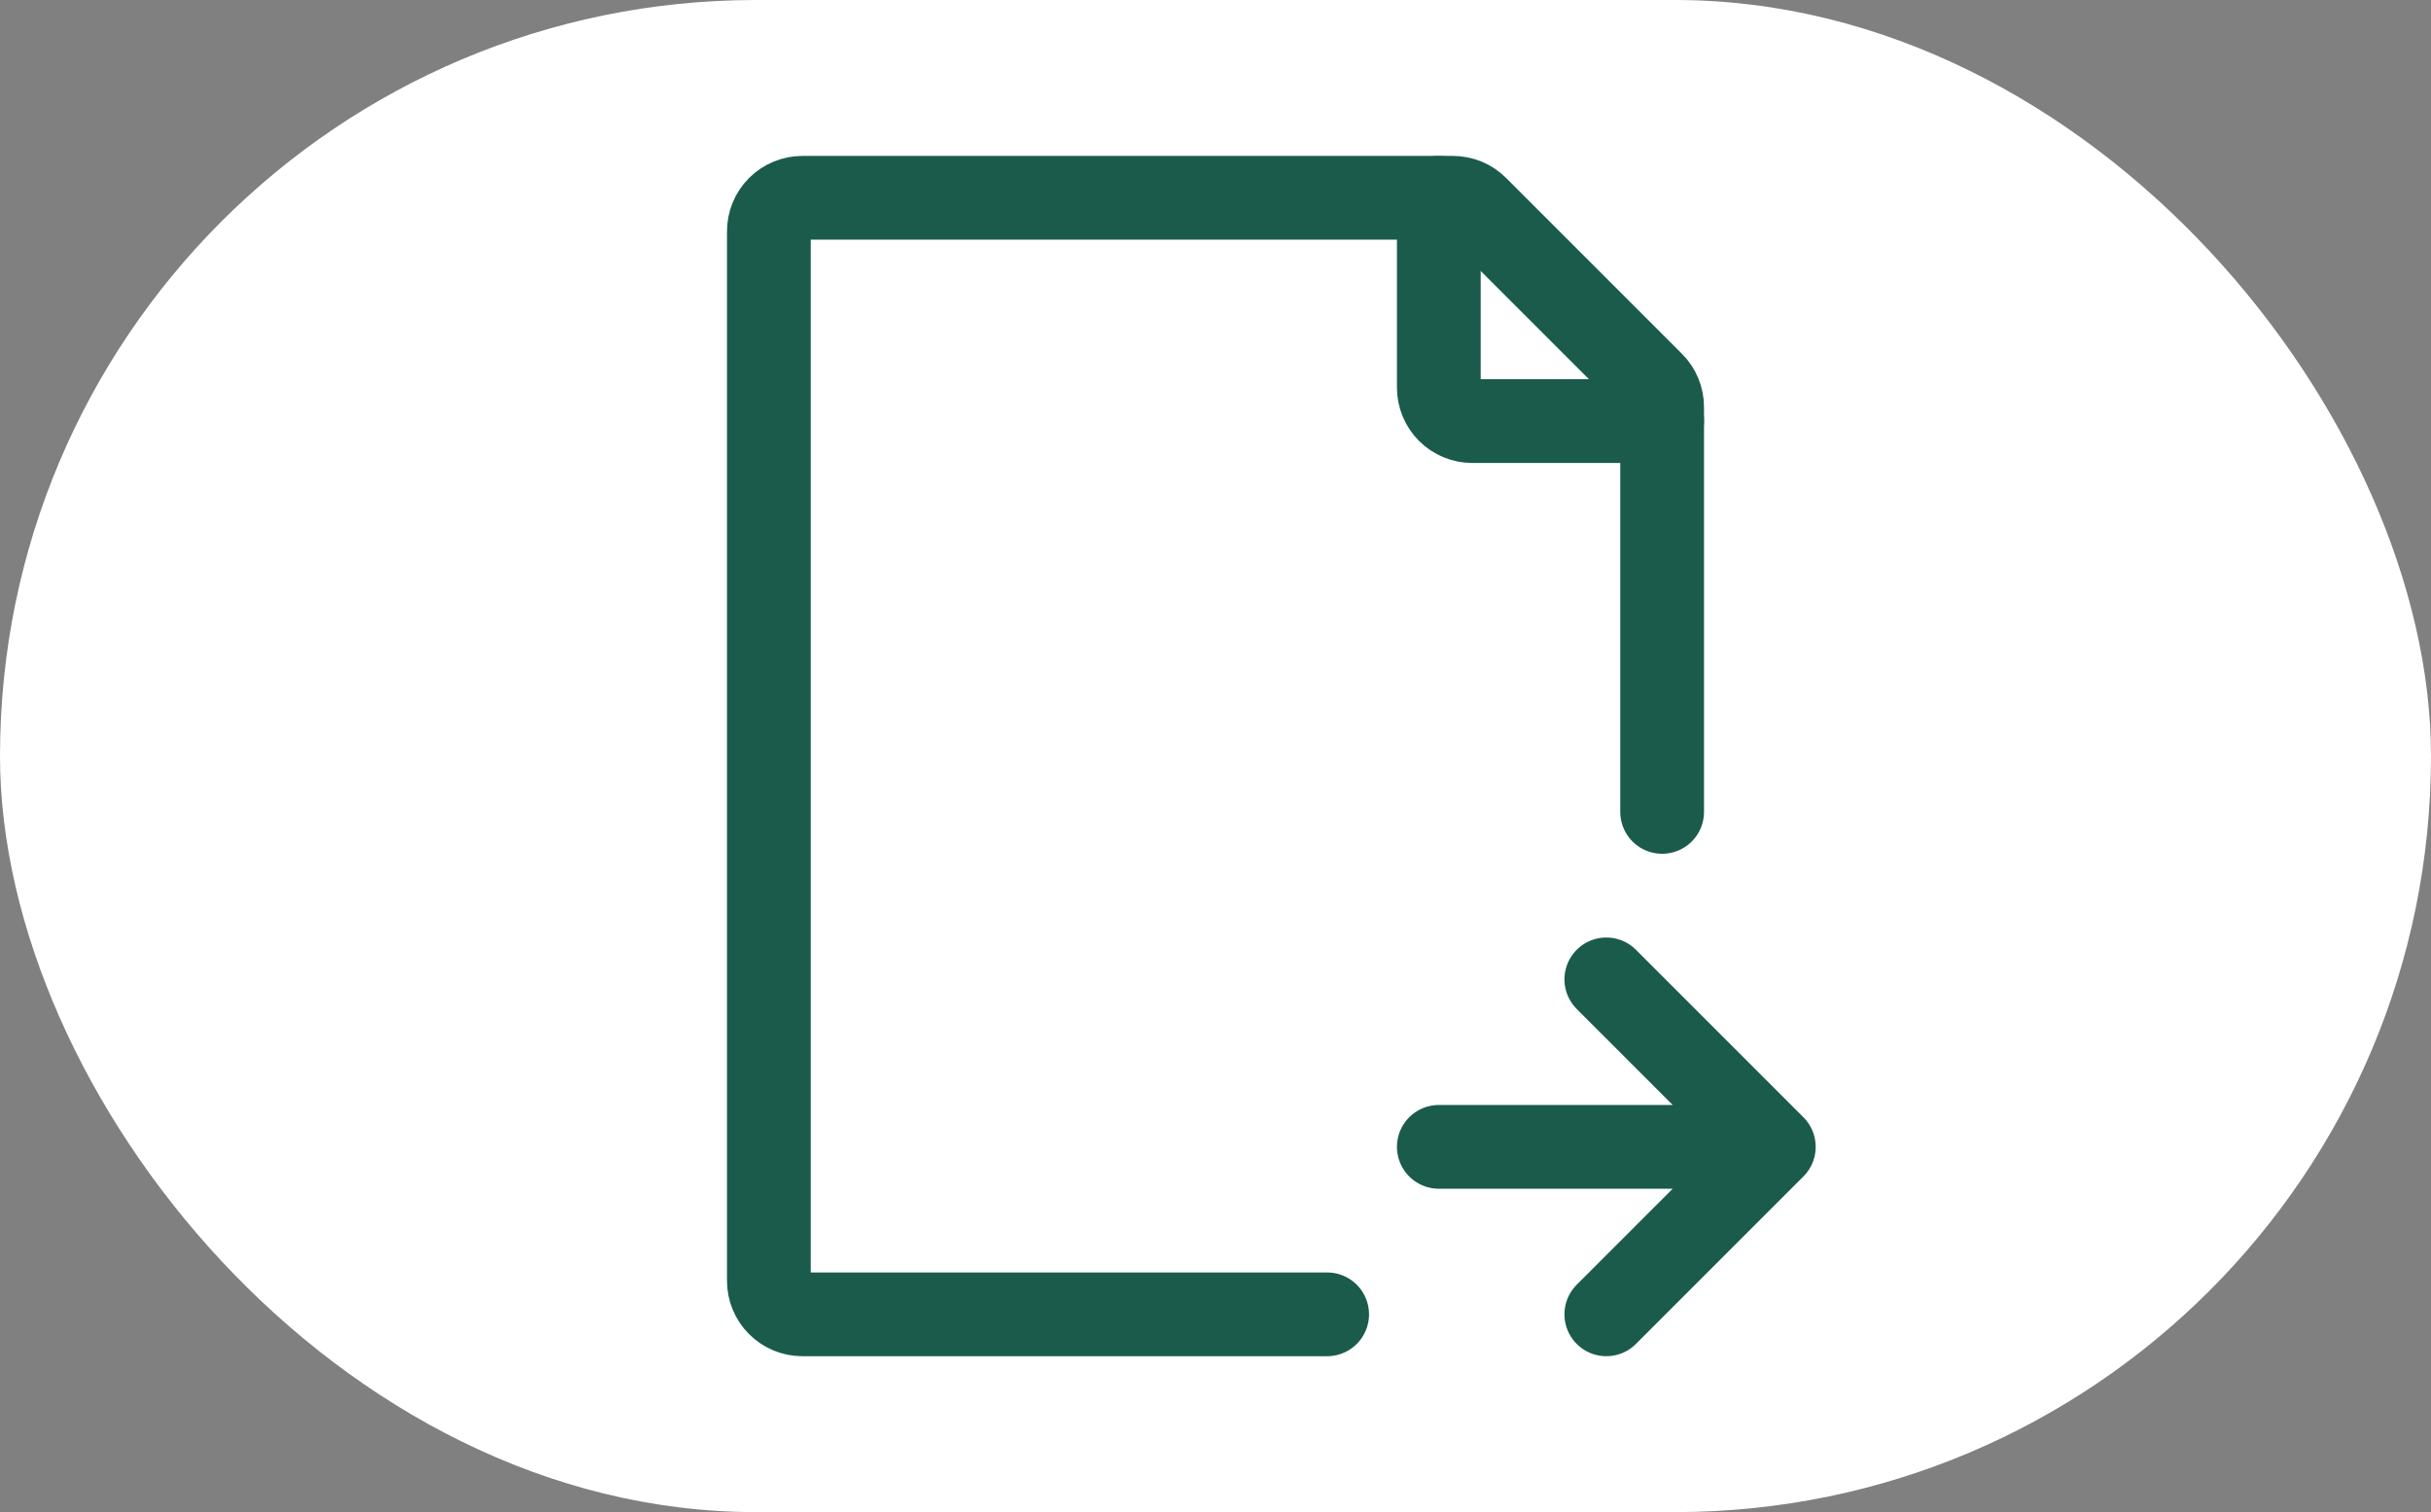
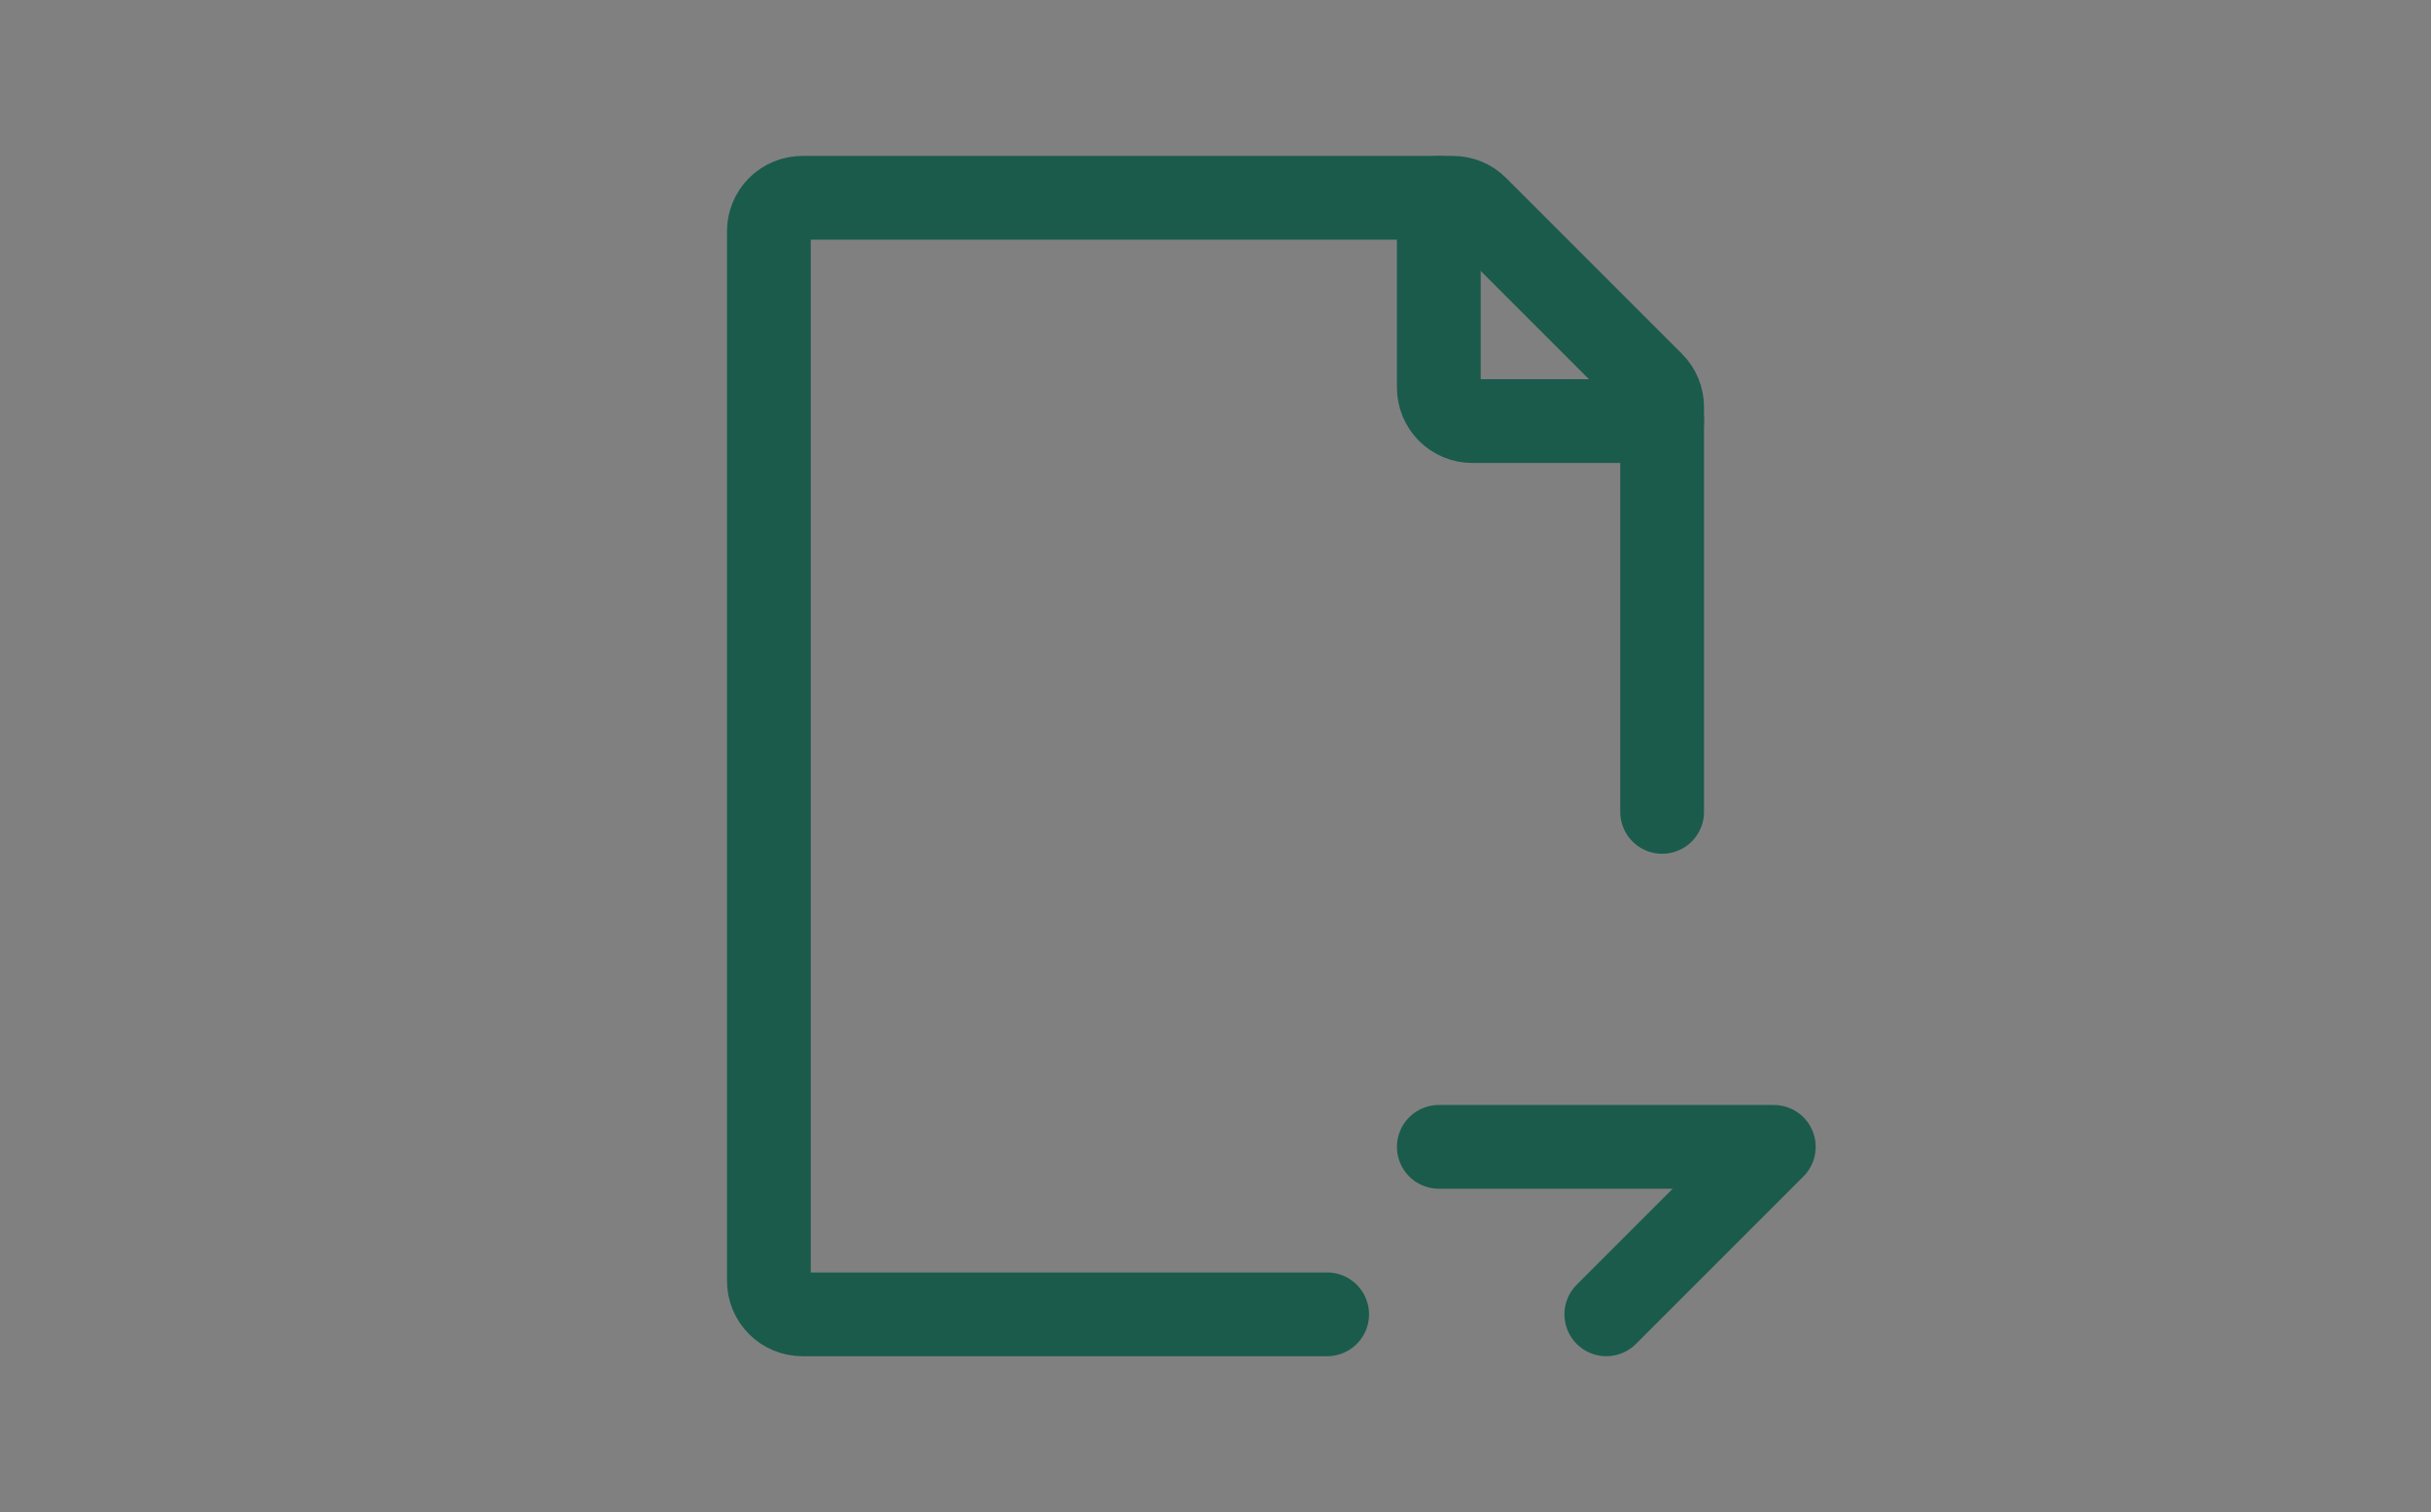
<svg xmlns="http://www.w3.org/2000/svg" width="127" height="79" viewBox="0 0 127 79" fill="none">
  <rect x="0" y="0" width="127" height="79" fill="#808080" stroke="none" />
-   <rect width="127" height="79" rx="39.5" fill="white" />
  <path d="M86.833 42.417V21.268C86.834 21.038 86.788 20.81 86.7 20.597C86.612 20.384 86.483 20.191 86.32 20.029L77.138 10.847C76.81 10.518 76.366 10.334 75.902 10.334H41.917C41.453 10.334 41.007 10.518 40.679 10.846C40.351 11.174 40.167 11.619 40.167 12.084V66.917C40.167 67.381 40.351 67.826 40.679 68.154C41.007 68.483 41.453 68.667 41.917 68.667H69.333" stroke="#1A5B4C" stroke-width="4.375" stroke-linecap="round" stroke-linejoin="round" />
-   <path d="M75.167 10.334V20.25C75.167 20.714 75.351 21.159 75.679 21.488C76.007 21.816 76.453 22 76.917 22H86.833M75.167 59.917H92.667M92.667 59.917L83.917 51.167M92.667 59.917L83.917 68.667" stroke="#1A5B4C" stroke-width="4.375" stroke-linecap="round" stroke-linejoin="round" />
+   <path d="M75.167 10.334V20.25C75.167 20.714 75.351 21.159 75.679 21.488C76.007 21.816 76.453 22 76.917 22H86.833M75.167 59.917H92.667M92.667 59.917M92.667 59.917L83.917 68.667" stroke="#1A5B4C" stroke-width="4.375" stroke-linecap="round" stroke-linejoin="round" />
</svg>